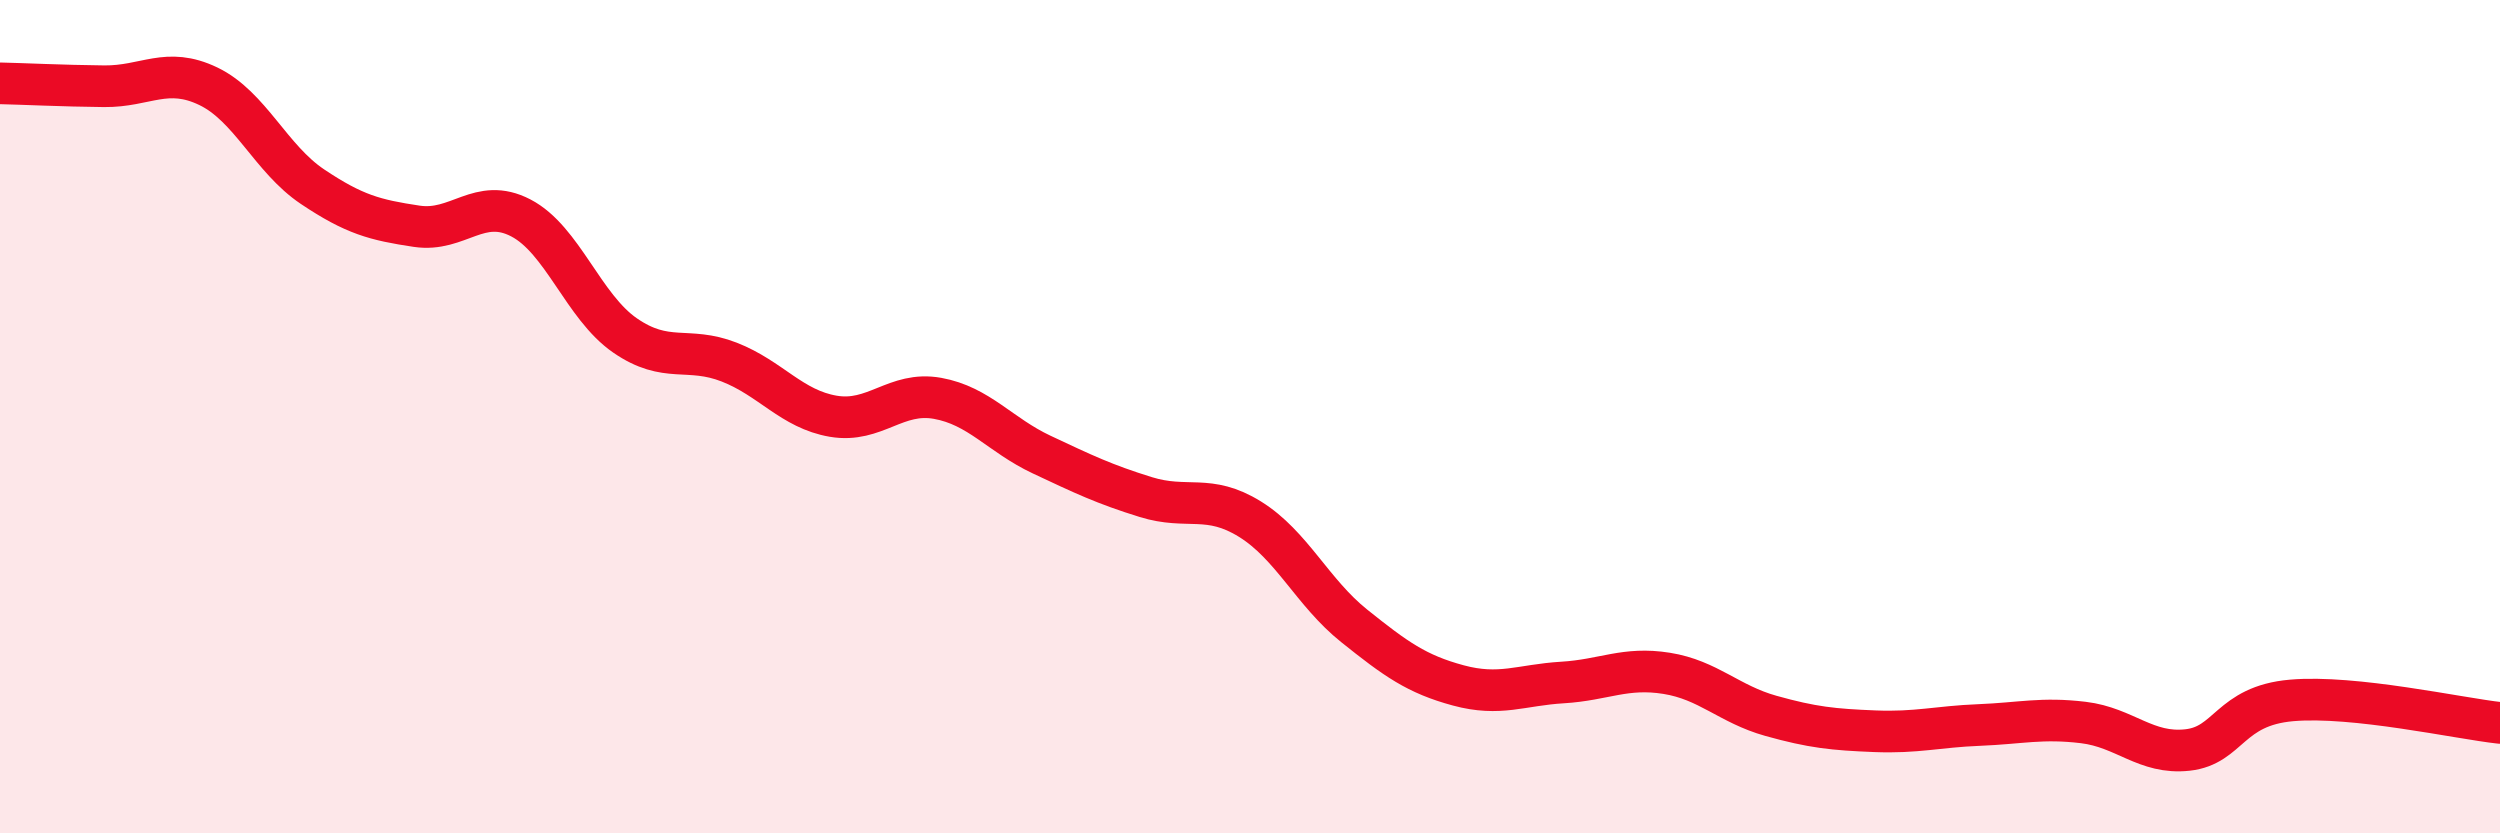
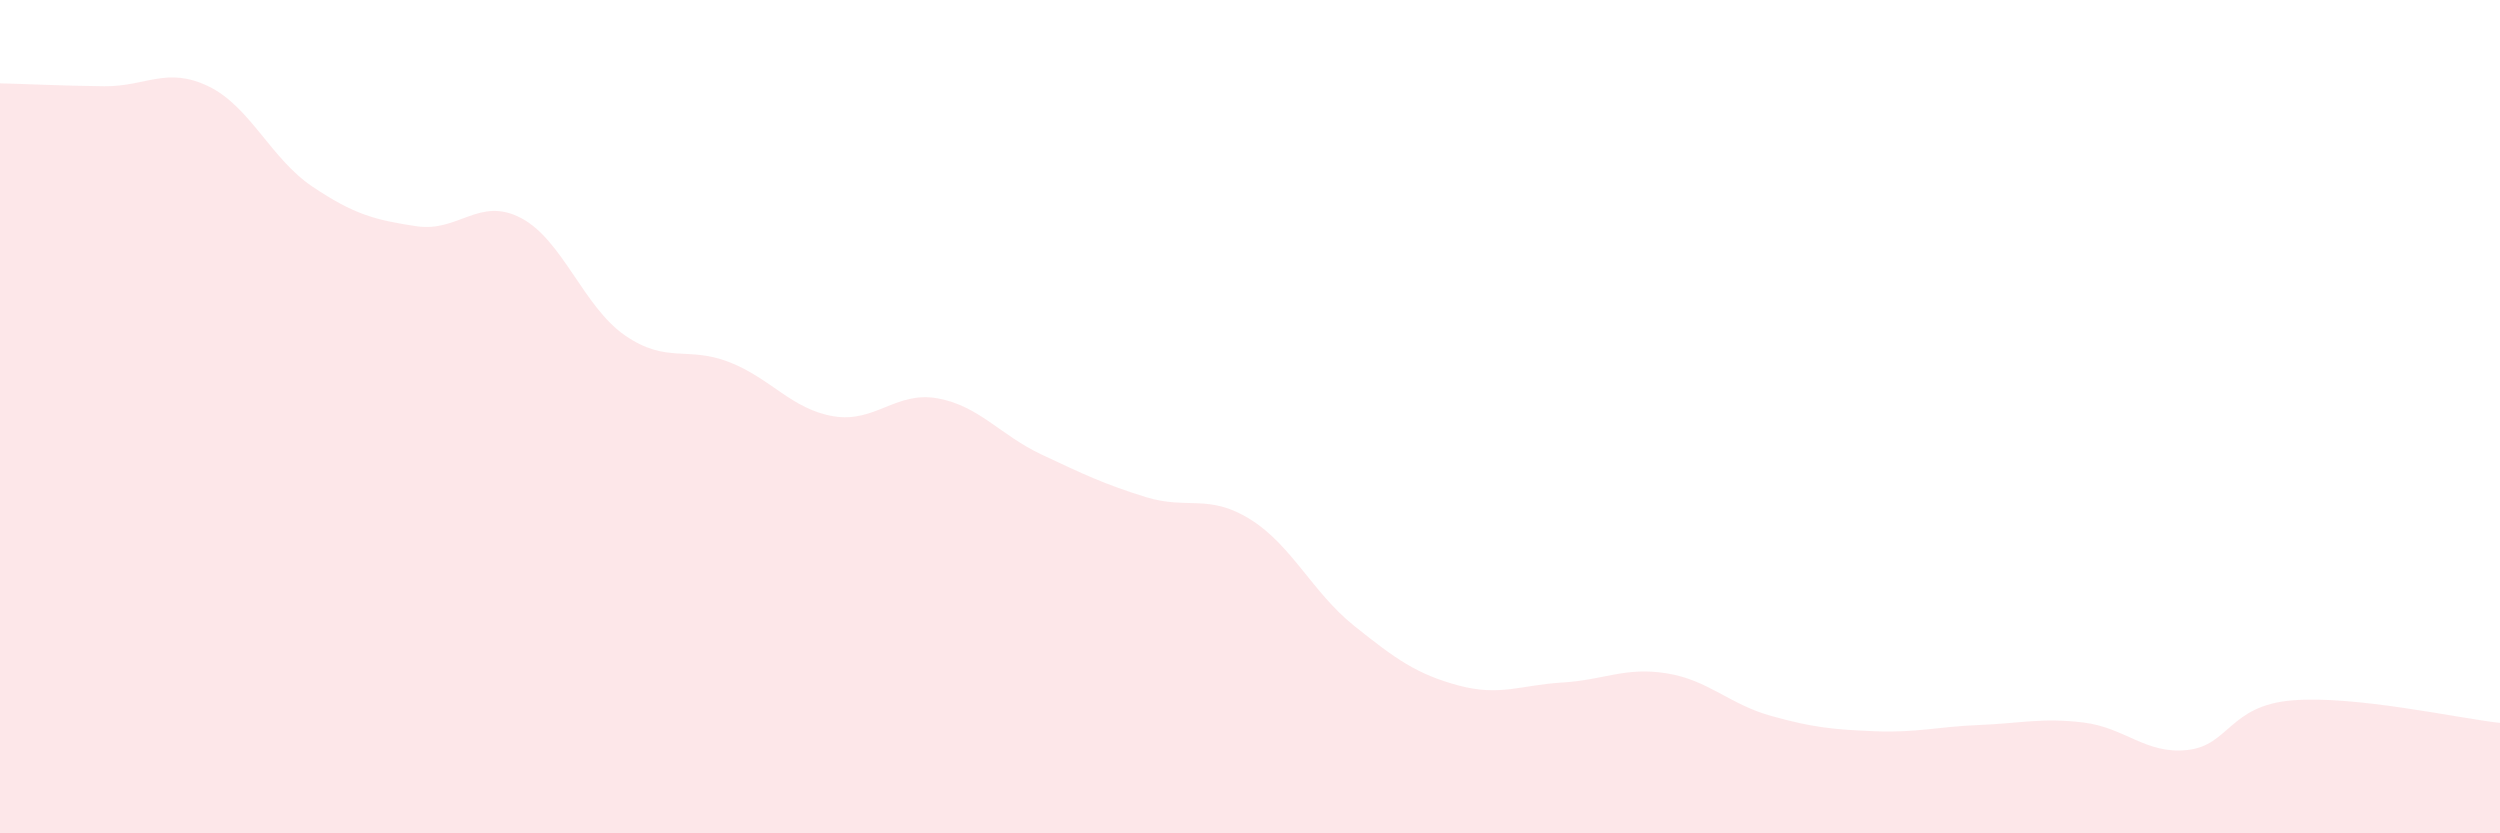
<svg xmlns="http://www.w3.org/2000/svg" width="60" height="20" viewBox="0 0 60 20">
  <path d="M 0,2 C 0.5,2.01 1.5,2.06 2.5,2.07 C 3.5,2.08 4,1.59 5,2.07 C 6,2.55 6.5,3.81 7.5,4.48 C 8.5,5.15 9,5.28 10,5.43 C 11,5.58 11.5,4.71 12.5,5.23 C 13.5,5.75 14,7.36 15,8.05 C 16,8.74 16.5,8.3 17.5,8.69 C 18.5,9.08 19,9.82 20,9.99 C 21,10.16 21.5,9.38 22.5,9.56 C 23.5,9.74 24,10.44 25,10.91 C 26,11.38 26.5,11.62 27.5,11.93 C 28.5,12.24 29,11.84 30,12.46 C 31,13.08 31.5,14.22 32.5,15.02 C 33.5,15.82 34,16.18 35,16.45 C 36,16.72 36.5,16.44 37.5,16.38 C 38.5,16.32 39,16 40,16.16 C 41,16.32 41.5,16.9 42.5,17.18 C 43.5,17.46 44,17.51 45,17.55 C 46,17.59 46.5,17.44 47.5,17.4 C 48.5,17.36 49,17.22 50,17.34 C 51,17.46 51.5,18.11 52.5,18 C 53.5,17.89 53.5,16.94 55,16.81 C 56.5,16.68 59,17.24 60,17.35L60 20L0 20Z" fill="#EB0A25" opacity="0.1" stroke-linecap="round" stroke-linejoin="round" />
-   <path d="M 0,2 C 0.5,2.01 1.5,2.06 2.5,2.07 C 3.5,2.08 4,1.59 5,2.07 C 6,2.55 6.5,3.81 7.5,4.48 C 8.5,5.15 9,5.28 10,5.43 C 11,5.58 11.5,4.71 12.5,5.23 C 13.5,5.75 14,7.36 15,8.05 C 16,8.74 16.5,8.3 17.5,8.69 C 18.5,9.08 19,9.82 20,9.99 C 21,10.16 21.5,9.38 22.5,9.56 C 23.5,9.74 24,10.44 25,10.91 C 26,11.38 26.5,11.62 27.5,11.93 C 28.5,12.24 29,11.84 30,12.46 C 31,13.08 31.5,14.22 32.5,15.02 C 33.5,15.82 34,16.18 35,16.45 C 36,16.72 36.5,16.44 37.5,16.38 C 38.5,16.32 39,16 40,16.16 C 41,16.32 41.5,16.9 42.5,17.18 C 43.5,17.46 44,17.51 45,17.55 C 46,17.59 46.5,17.44 47.5,17.4 C 48.5,17.36 49,17.22 50,17.34 C 51,17.46 51.5,18.11 52.5,18 C 53.5,17.89 53.5,16.94 55,16.81 C 56.5,16.68 59,17.24 60,17.35" stroke="#EB0A25" stroke-width="1" fill="none" stroke-linecap="round" stroke-linejoin="round" />
</svg>